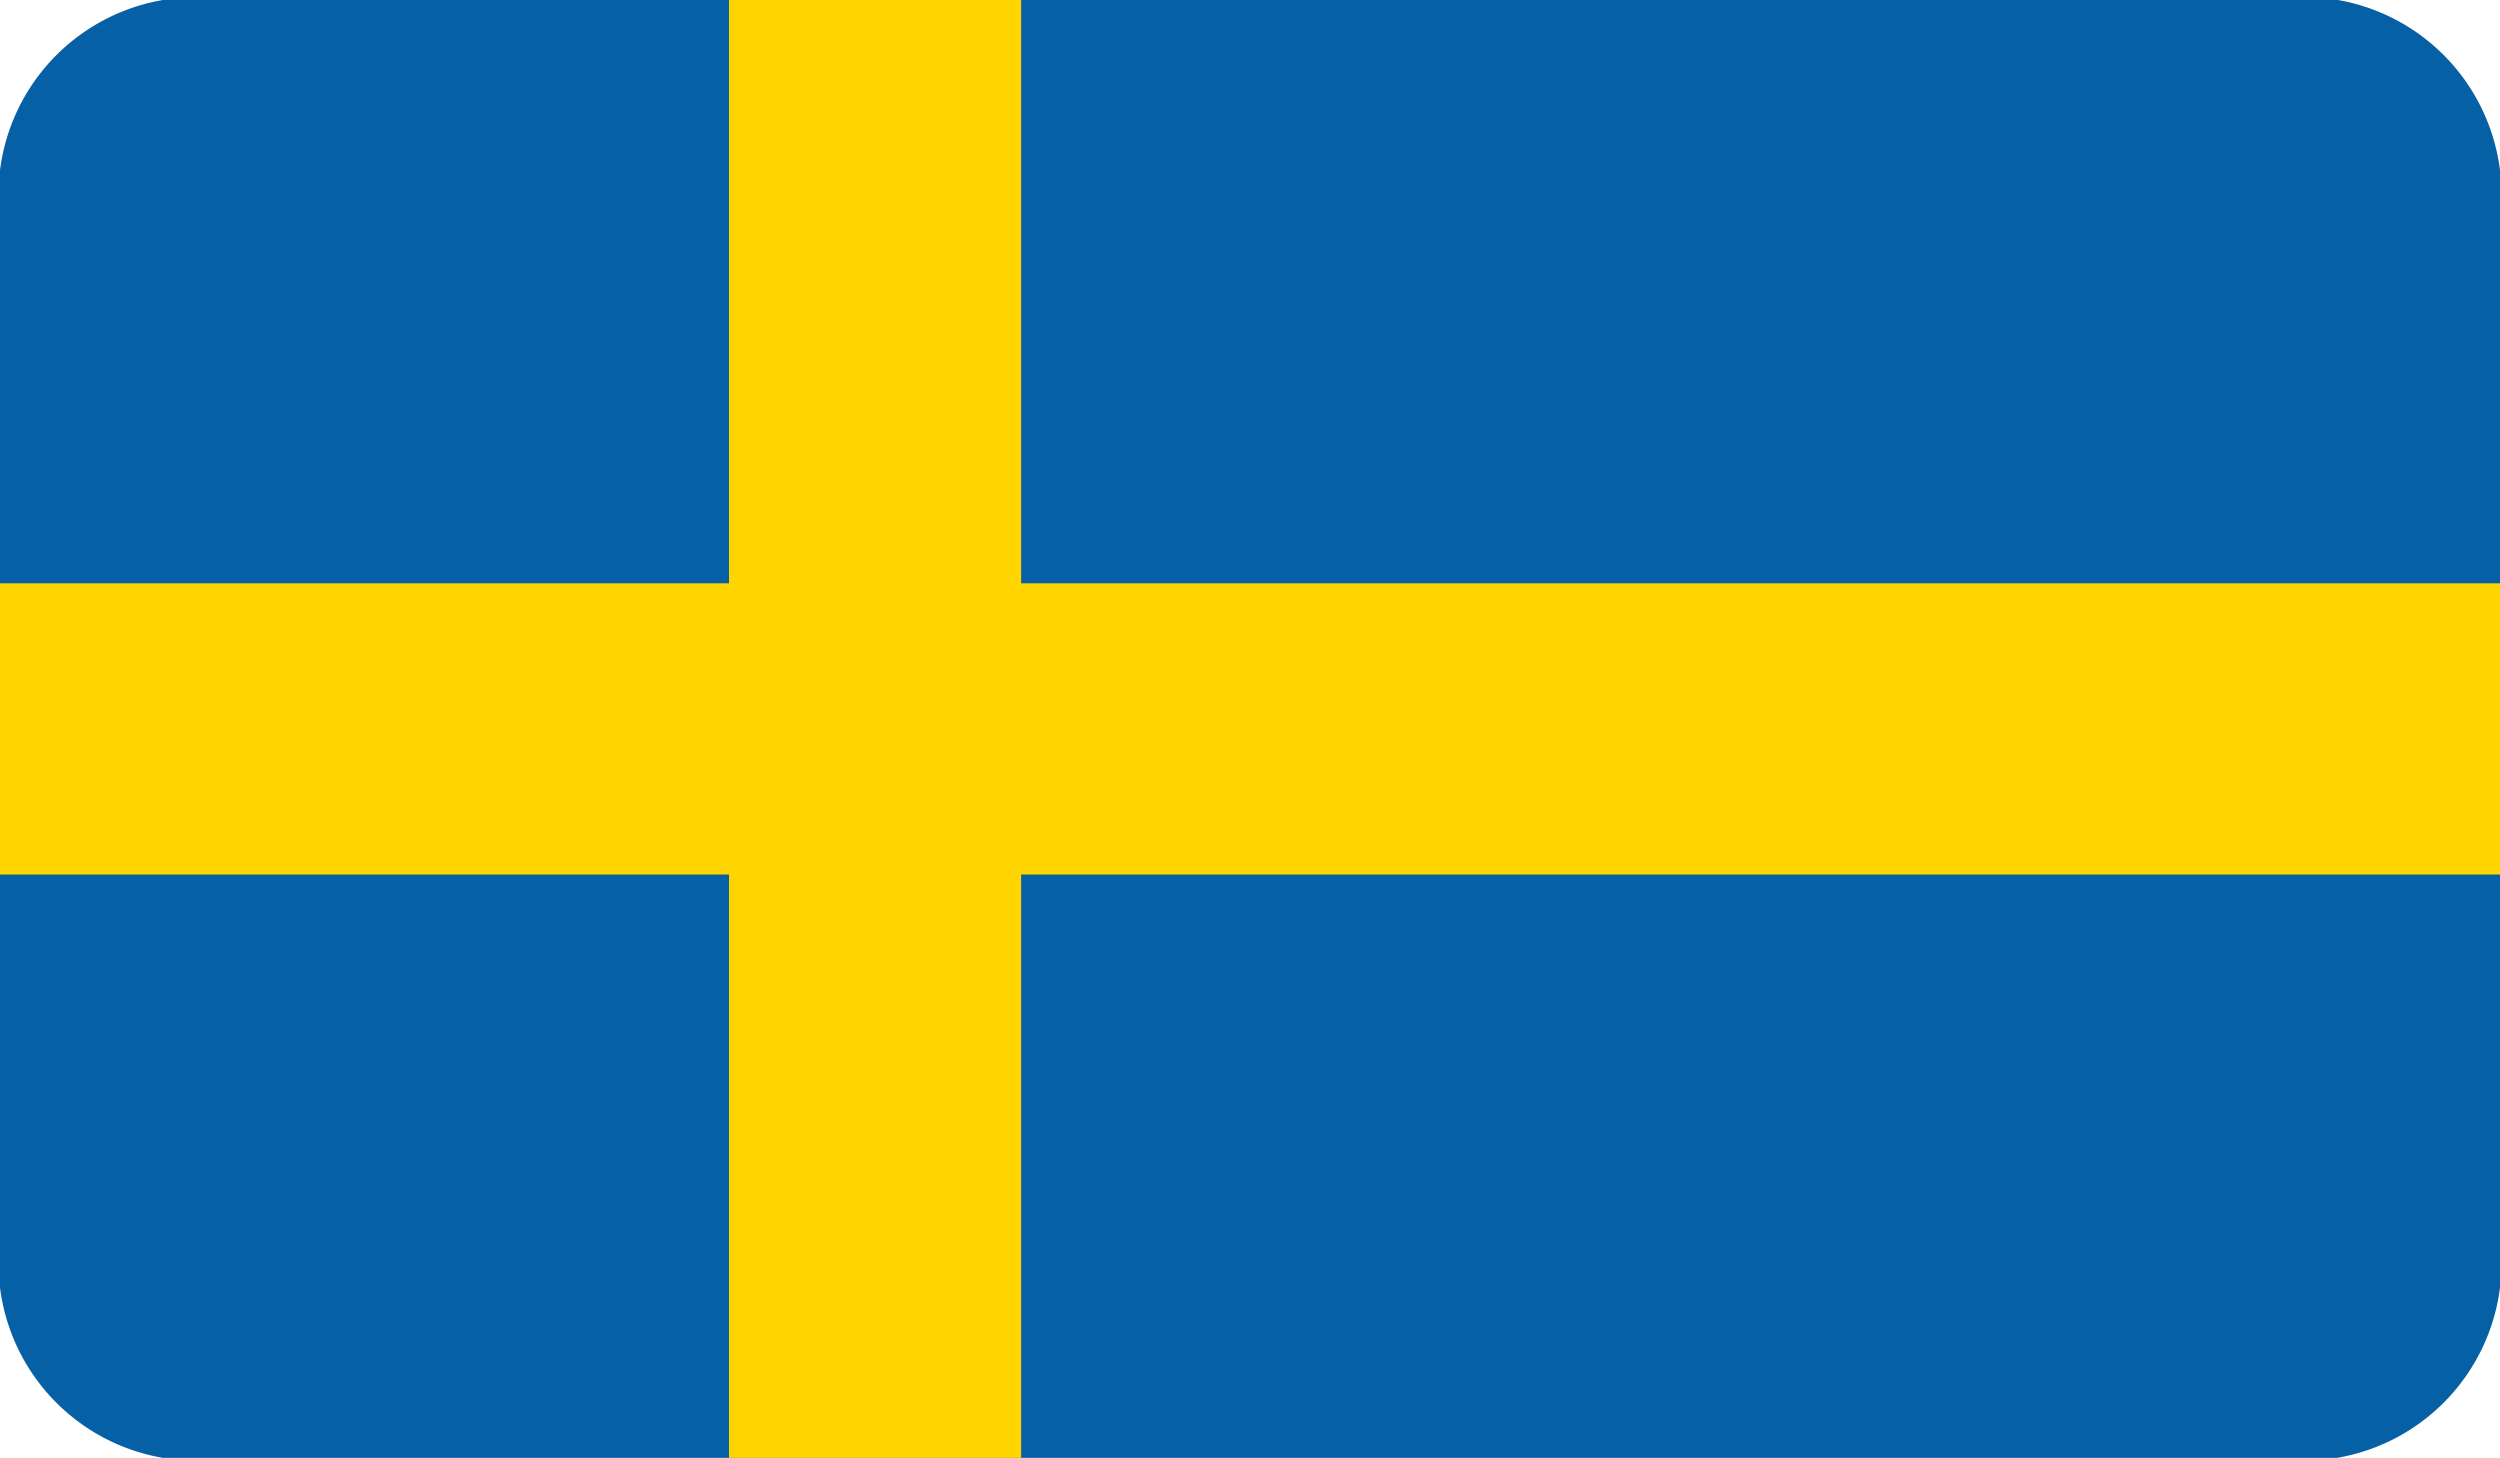
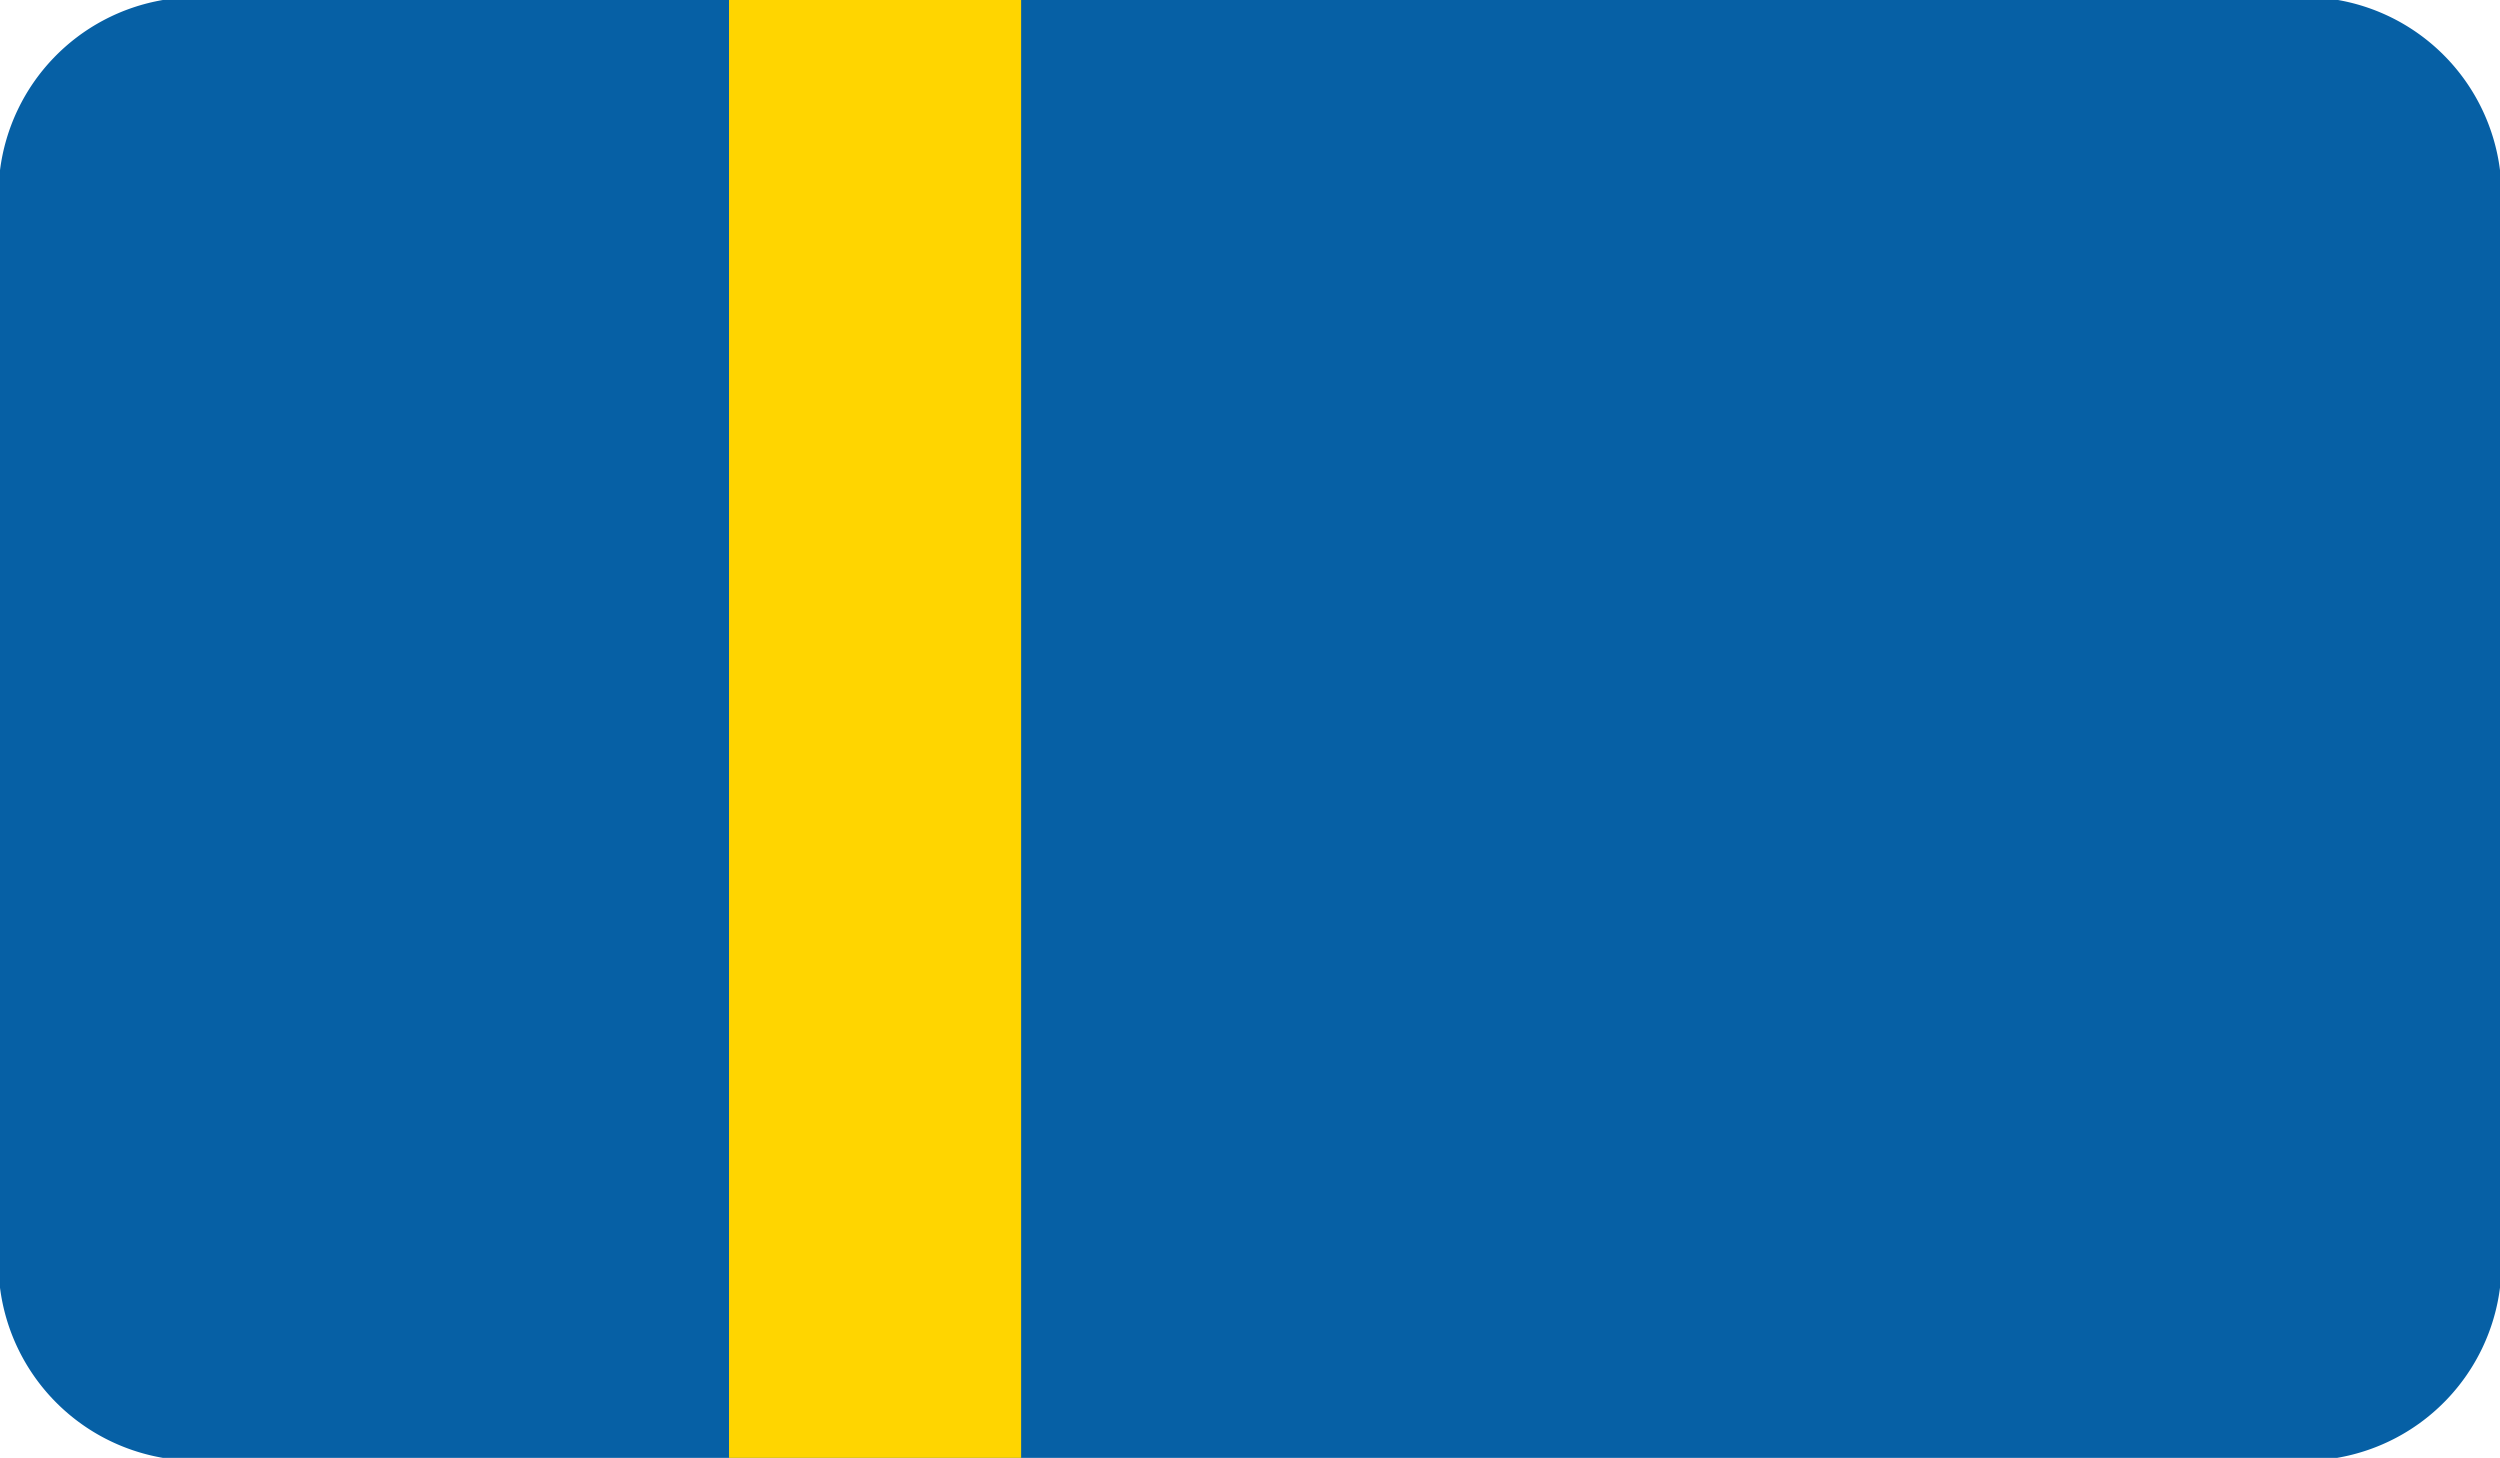
<svg xmlns="http://www.w3.org/2000/svg" viewBox="0 0 164.23 95.77">
  <defs>
    <style>.a{fill:#0660a5;fill-rule:evenodd;}.b{fill:#ffd500;}</style>
  </defs>
  <path class="a" d="M10.7,95.77H153.53a13,13,0,0,0,10.7-11.18V11.18A13,13,0,0,0,153.59,0H10.7A13,13,0,0,0,0,11.18V84.59A13,13,0,0,0,10.7,95.77Z" />
  <rect class="b" x="47.89" width="19.19" height="95.77" />
-   <rect class="b" y="38.32" width="164.23" height="19.13" />
</svg>